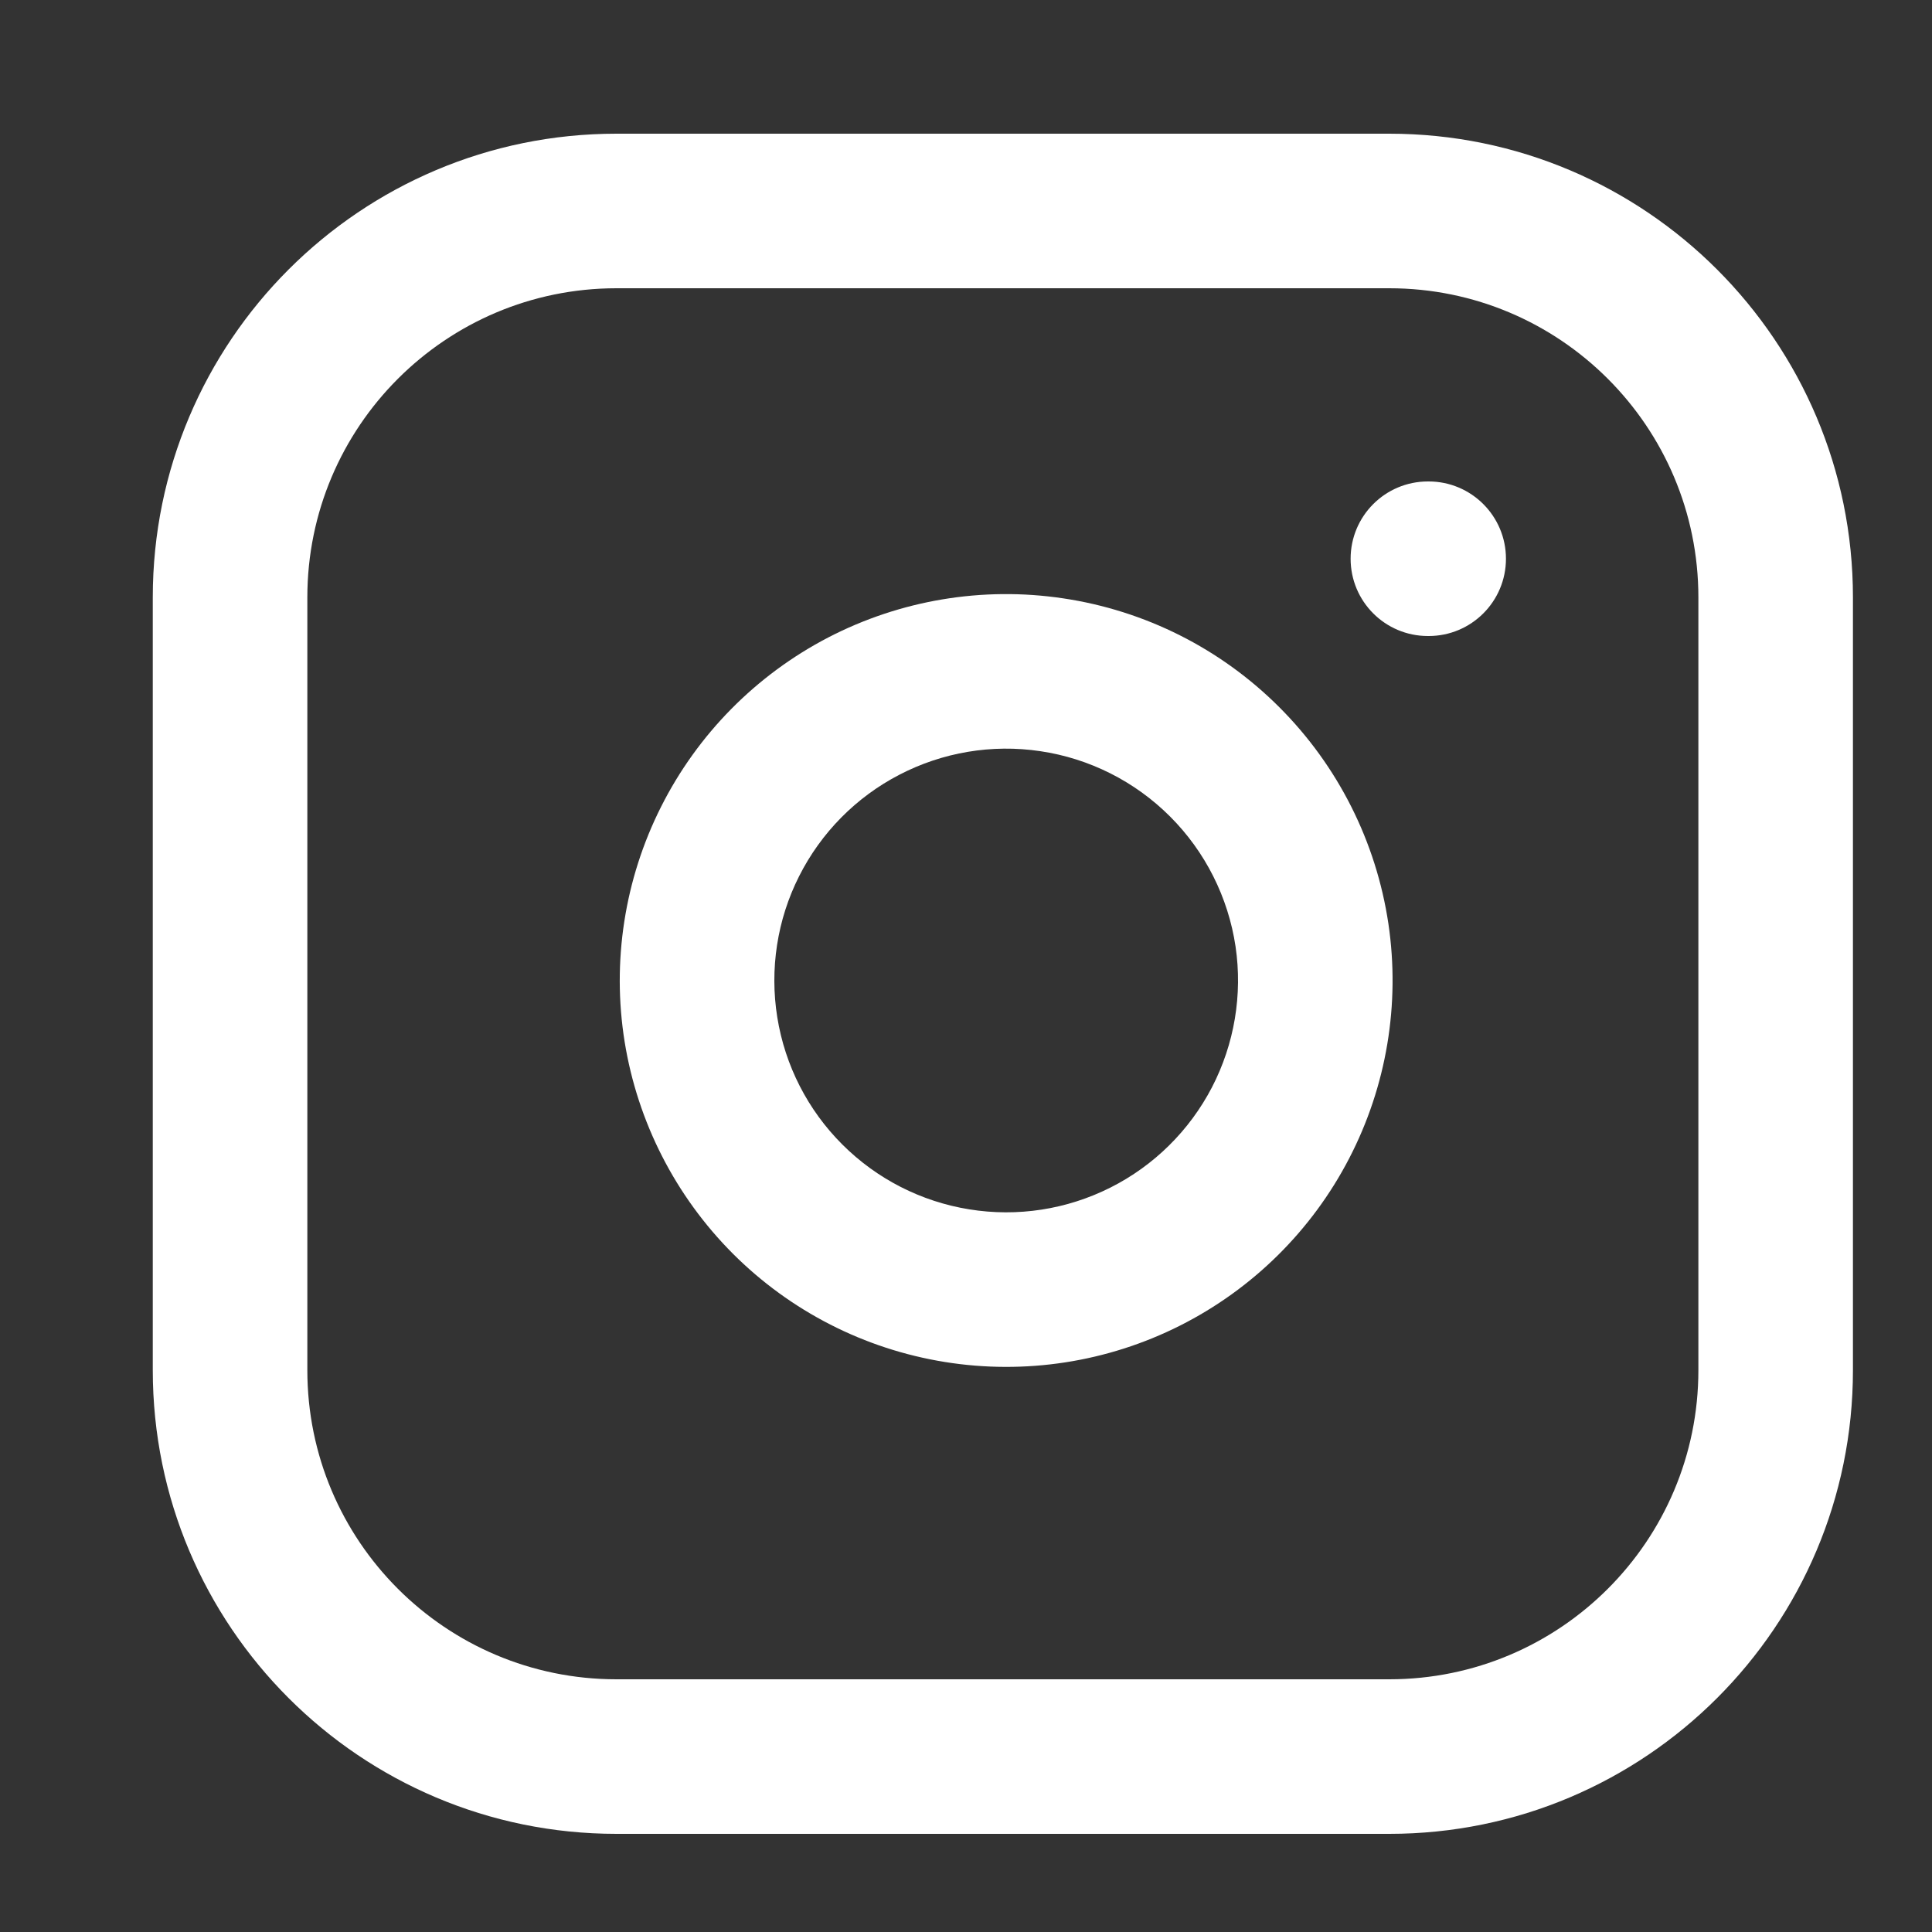
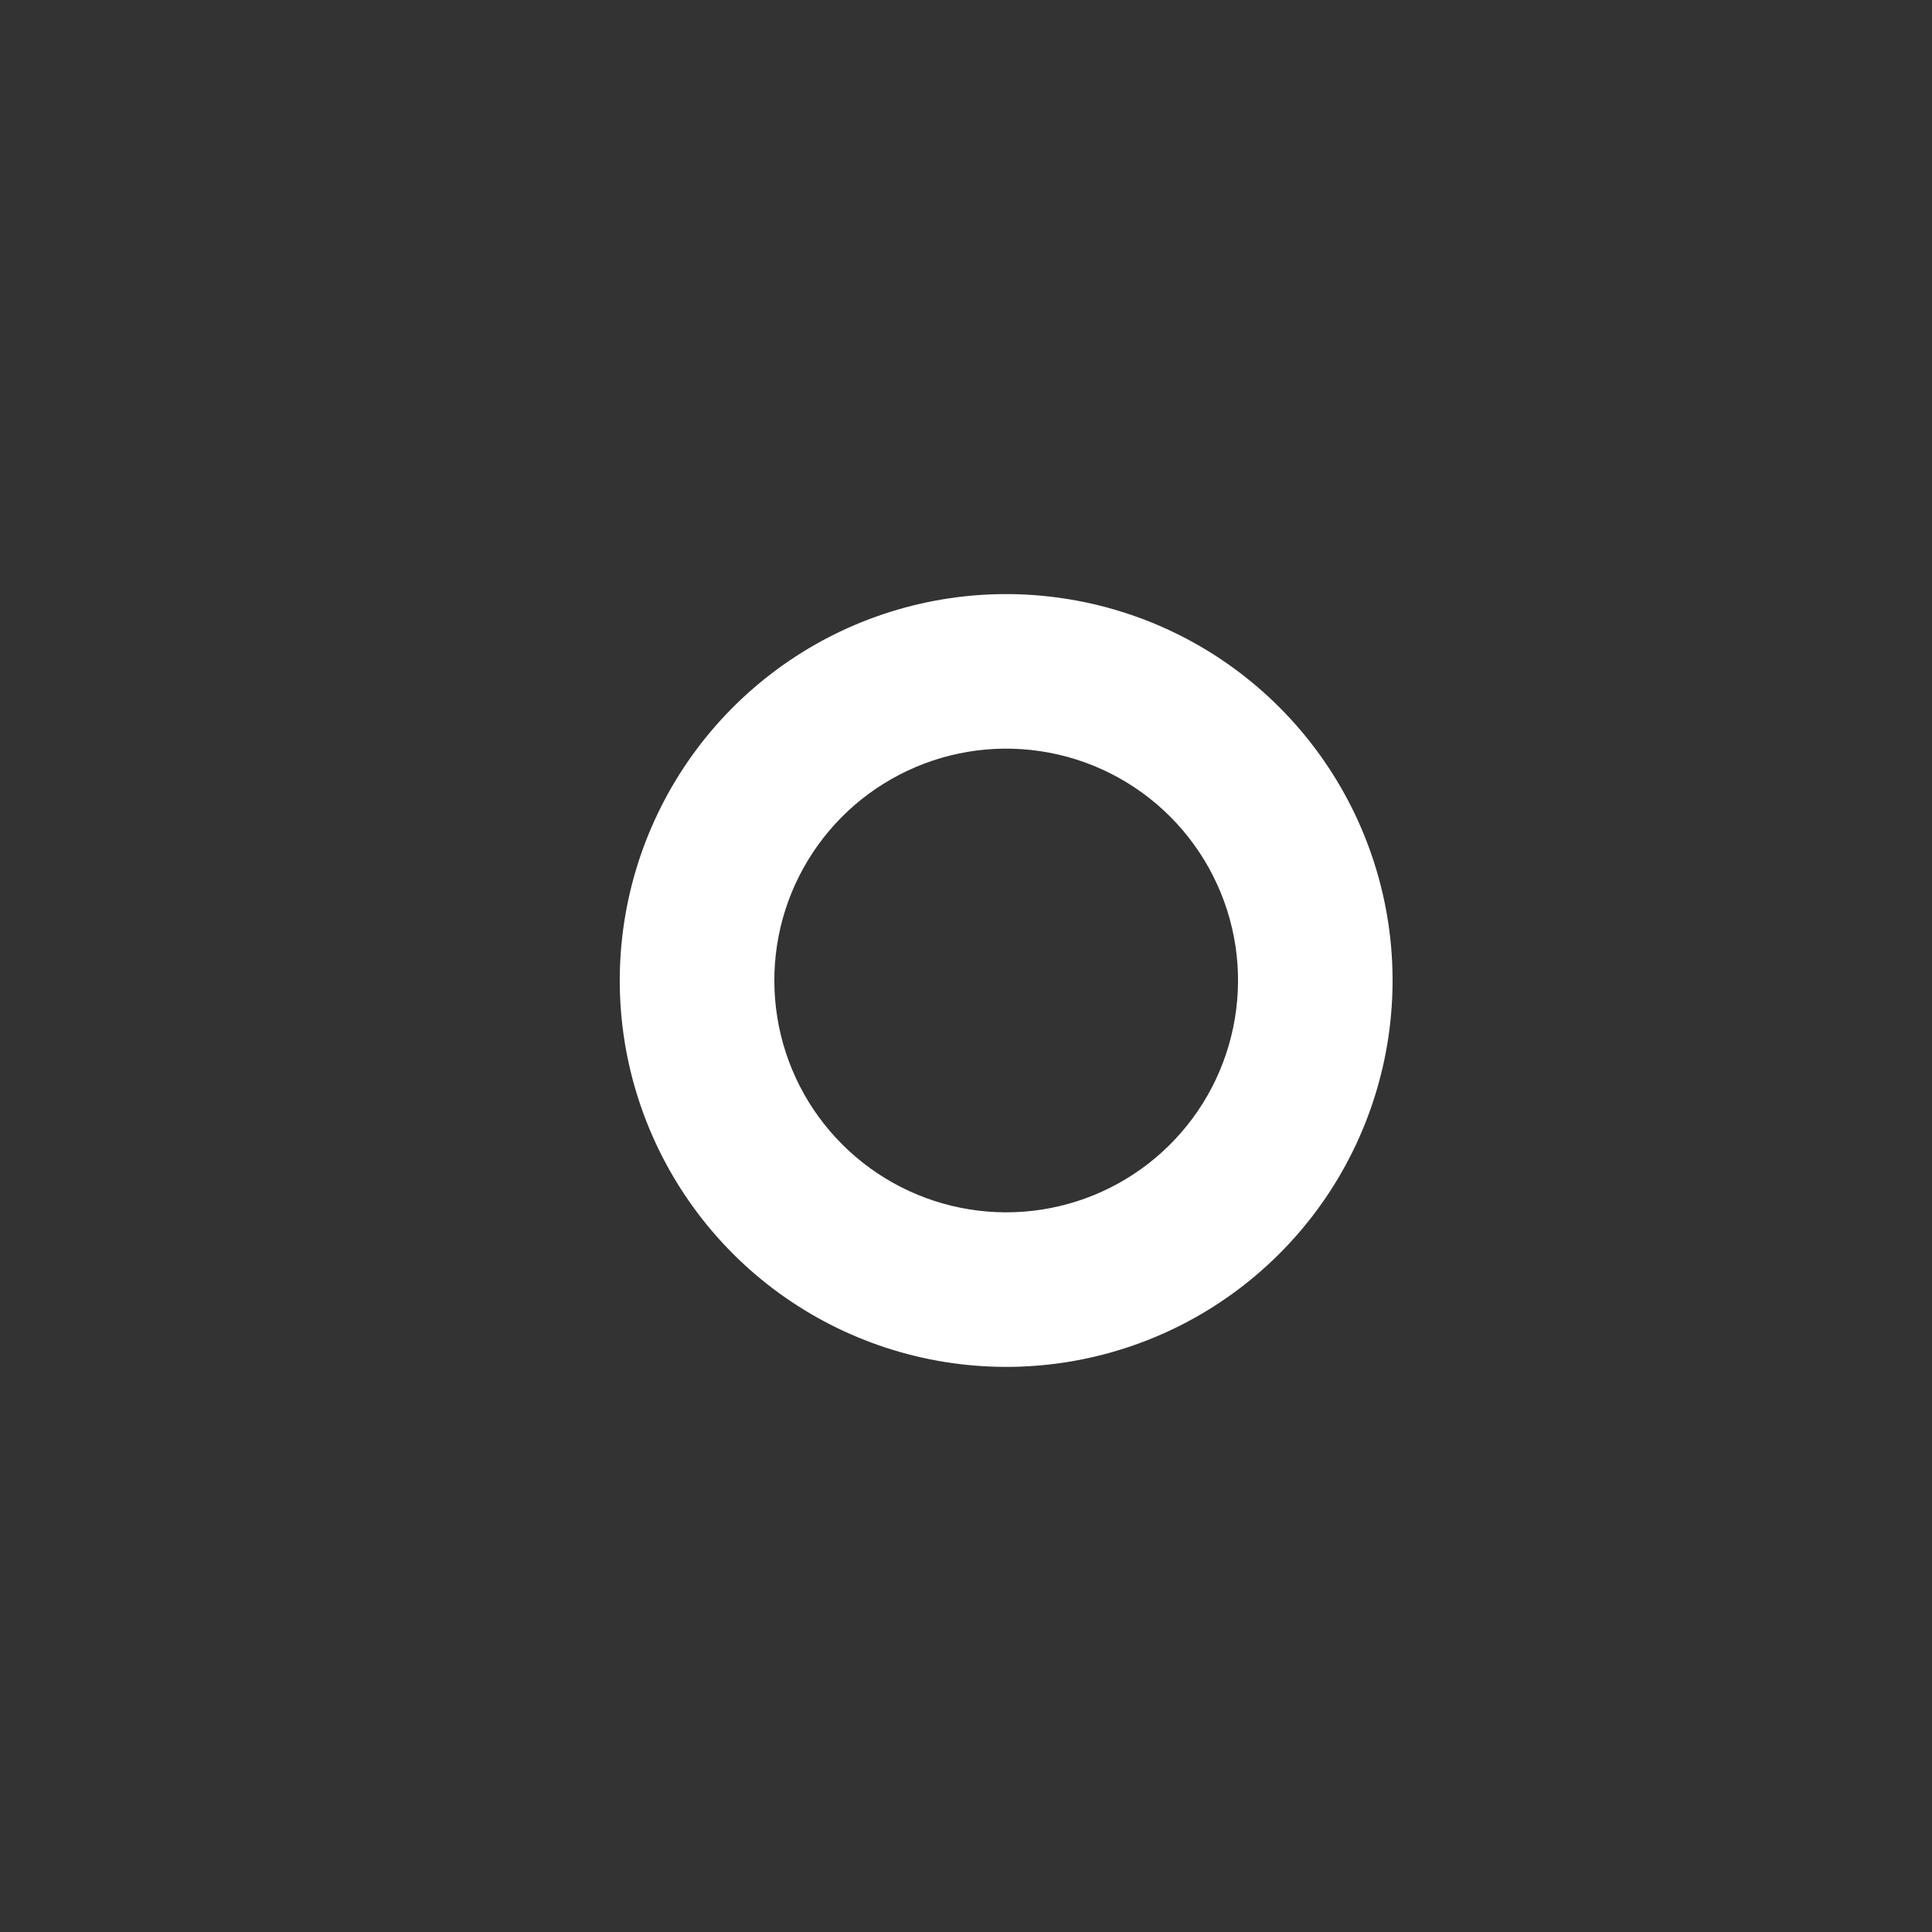
<svg xmlns="http://www.w3.org/2000/svg" width="25" height="25" viewBox="0 0 25 25" fill="none">
  <rect x="0" y="0" width="25" height="25" fill="#333333" stroke="none" />
-   <path fill-rule="evenodd" clip-rule="evenodd" d="M7.977 3.73C5.768 3.73 3.977 5.521 3.977 7.73V17.73C3.977 19.94 5.768 21.73 7.977 21.73H17.977C20.186 21.73 21.977 19.94 21.977 17.73V7.73C21.977 5.521 20.186 3.73 17.977 3.73H7.977ZM1.977 7.73C1.977 4.417 4.663 1.73 7.977 1.73H17.977C21.29 1.73 23.977 4.417 23.977 7.73V17.73C23.977 21.044 21.29 23.73 17.977 23.73H7.977C4.663 23.73 1.977 21.044 1.977 17.73V7.73Z" fill="white" />
  <path fill-rule="evenodd" clip-rule="evenodd" d="M13.46 9.72C12.836 9.627 12.198 9.734 11.638 10.025C11.078 10.315 10.624 10.775 10.34 11.339C10.056 11.902 9.958 12.541 10.058 13.164C10.158 13.787 10.452 14.363 10.899 14.809C11.345 15.255 11.92 15.549 12.543 15.649C13.166 15.75 13.805 15.651 14.369 15.367C14.932 15.084 15.392 14.629 15.683 14.069C15.973 13.509 16.08 12.872 15.988 12.248C15.893 11.611 15.596 11.021 15.141 10.566C14.686 10.111 14.097 9.814 13.46 9.72ZM10.717 8.249C11.651 7.765 12.713 7.587 13.753 7.742C14.815 7.899 15.797 8.393 16.555 9.152C17.314 9.911 17.808 10.893 17.966 11.954C18.12 12.994 17.942 14.057 17.458 14.99C16.974 15.924 16.207 16.681 15.268 17.154C14.329 17.627 13.264 17.791 12.226 17.624C11.187 17.457 10.228 16.967 9.484 16.223C8.741 15.479 8.251 14.52 8.083 13.482C7.916 12.444 8.081 11.379 8.554 10.44C9.027 9.5 9.784 8.734 10.717 8.249Z" fill="white" />
-   <path fill-rule="evenodd" clip-rule="evenodd" d="M17.477 7.23C17.477 6.678 17.924 6.23 18.477 6.23H18.487C19.039 6.23 19.487 6.678 19.487 7.23C19.487 7.783 19.039 8.23 18.487 8.23H18.477C17.924 8.23 17.477 7.783 17.477 7.23Z" fill="white" />
</svg>